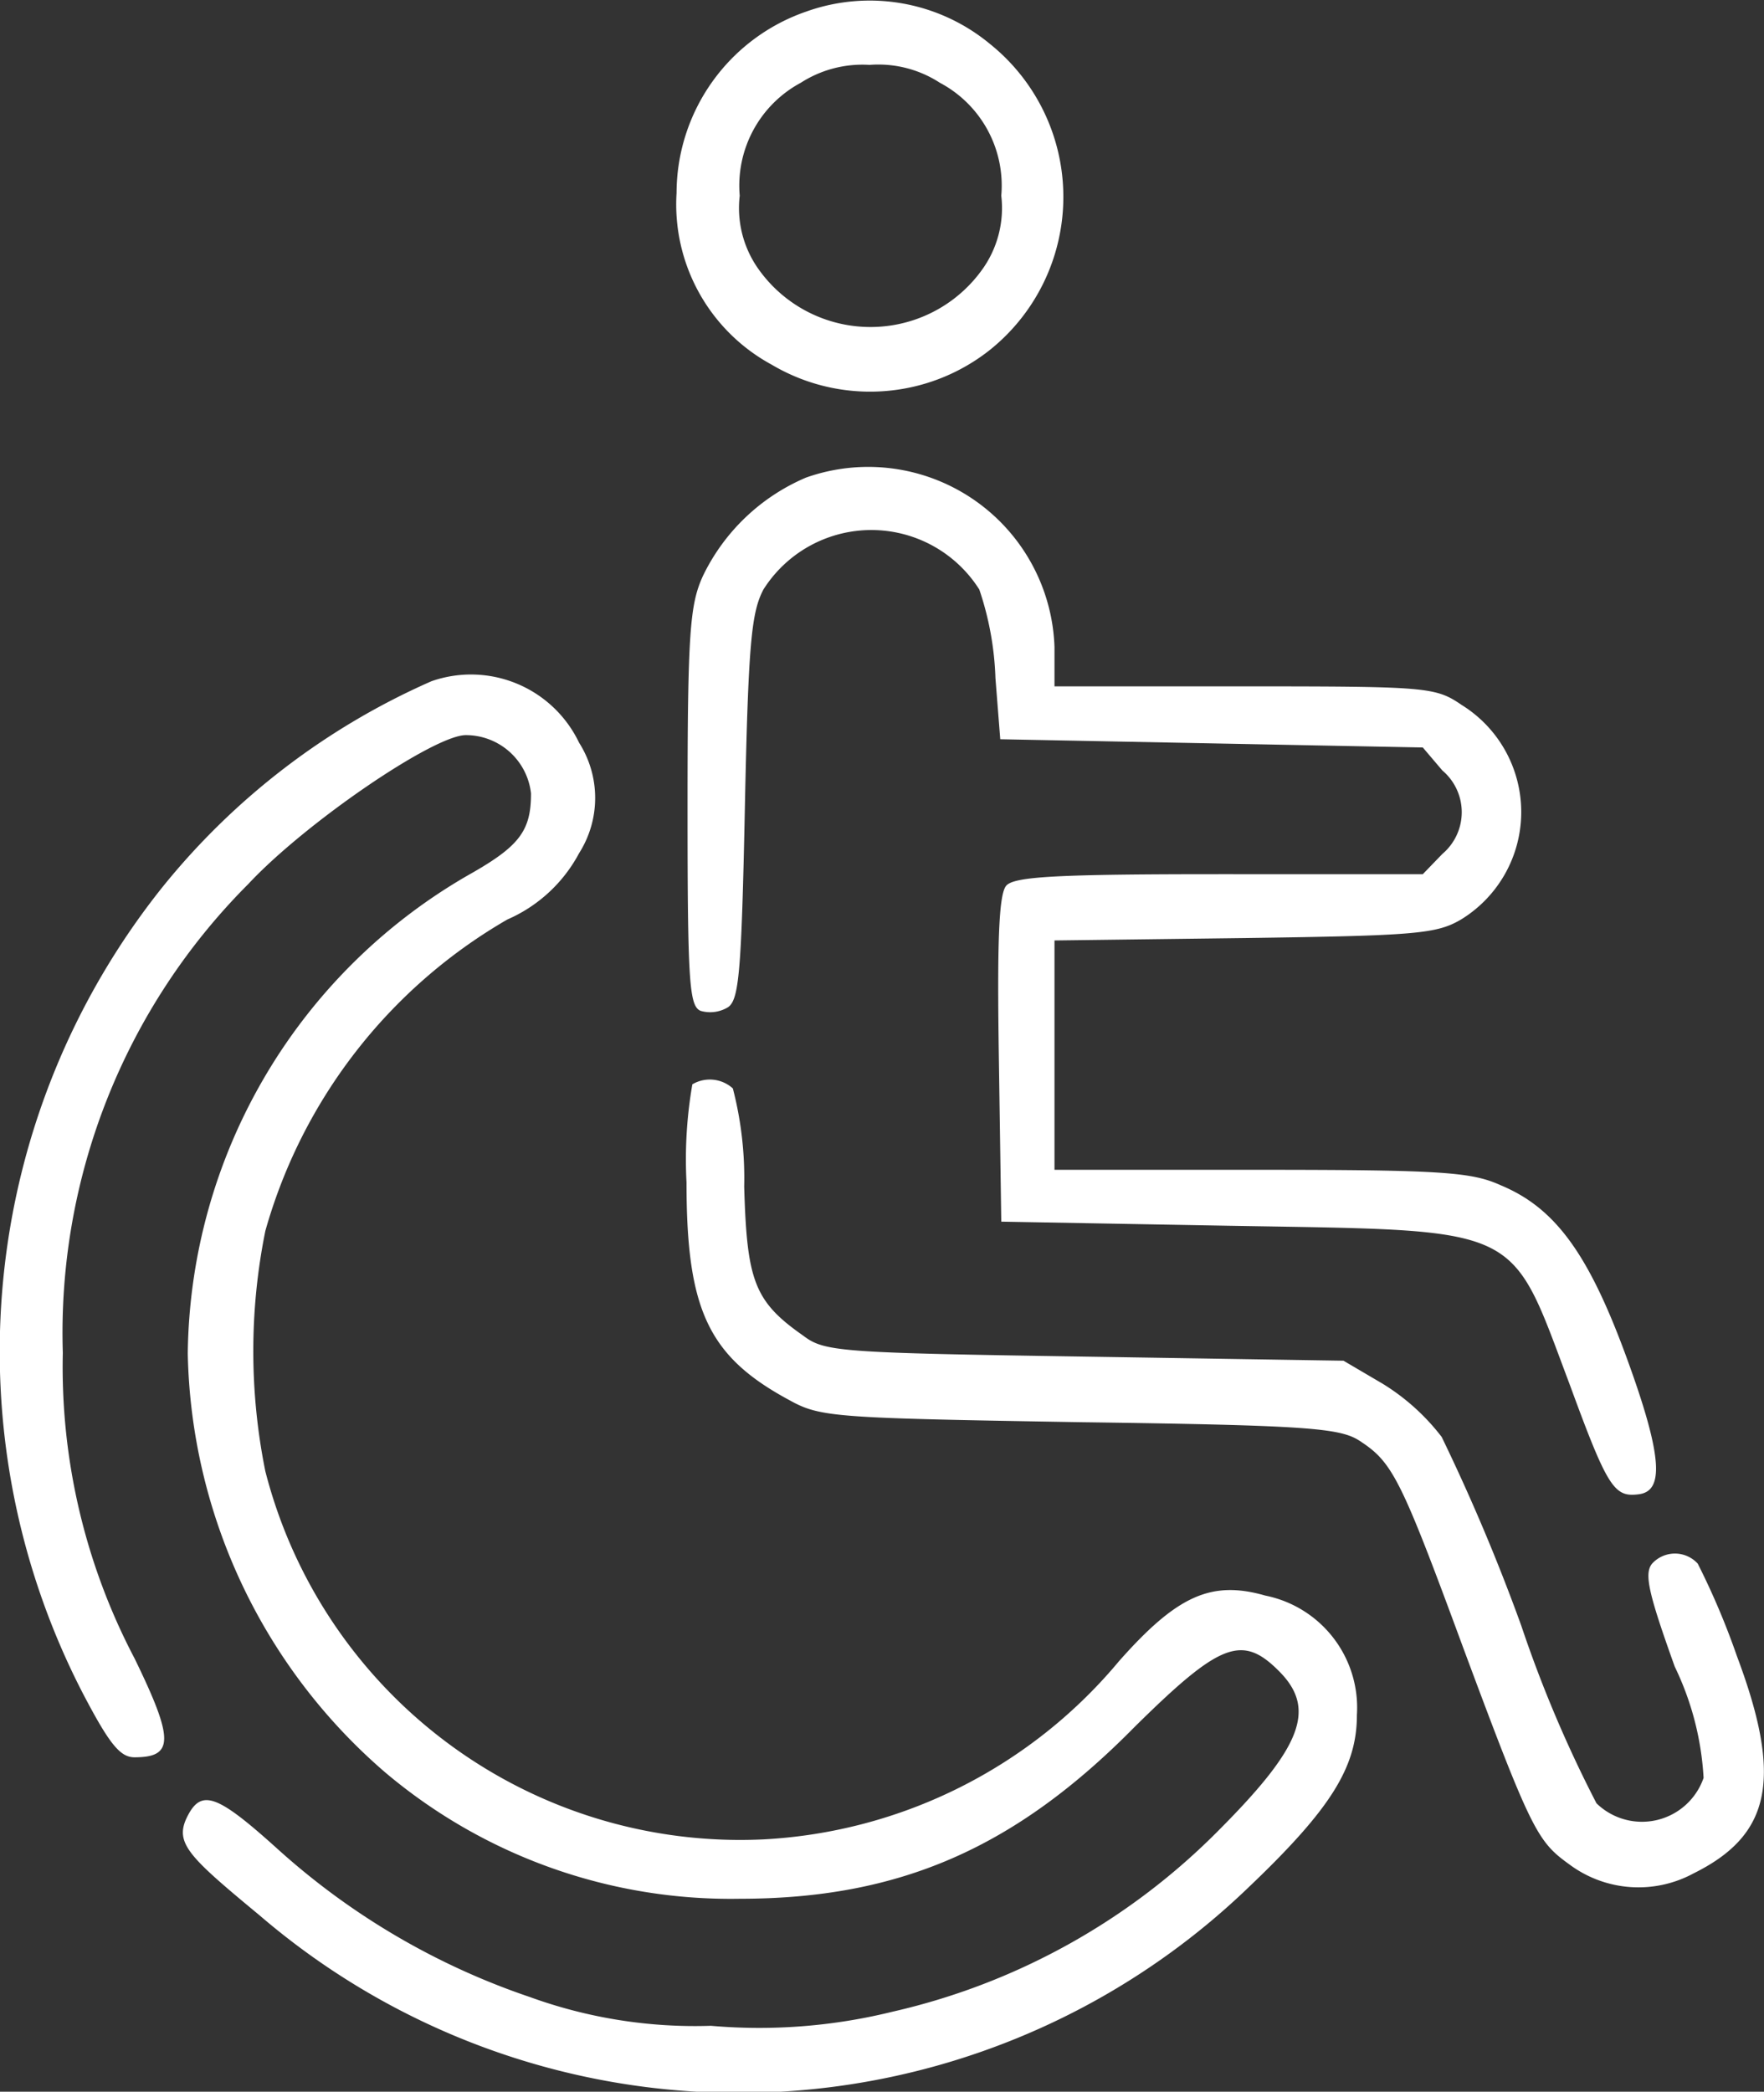
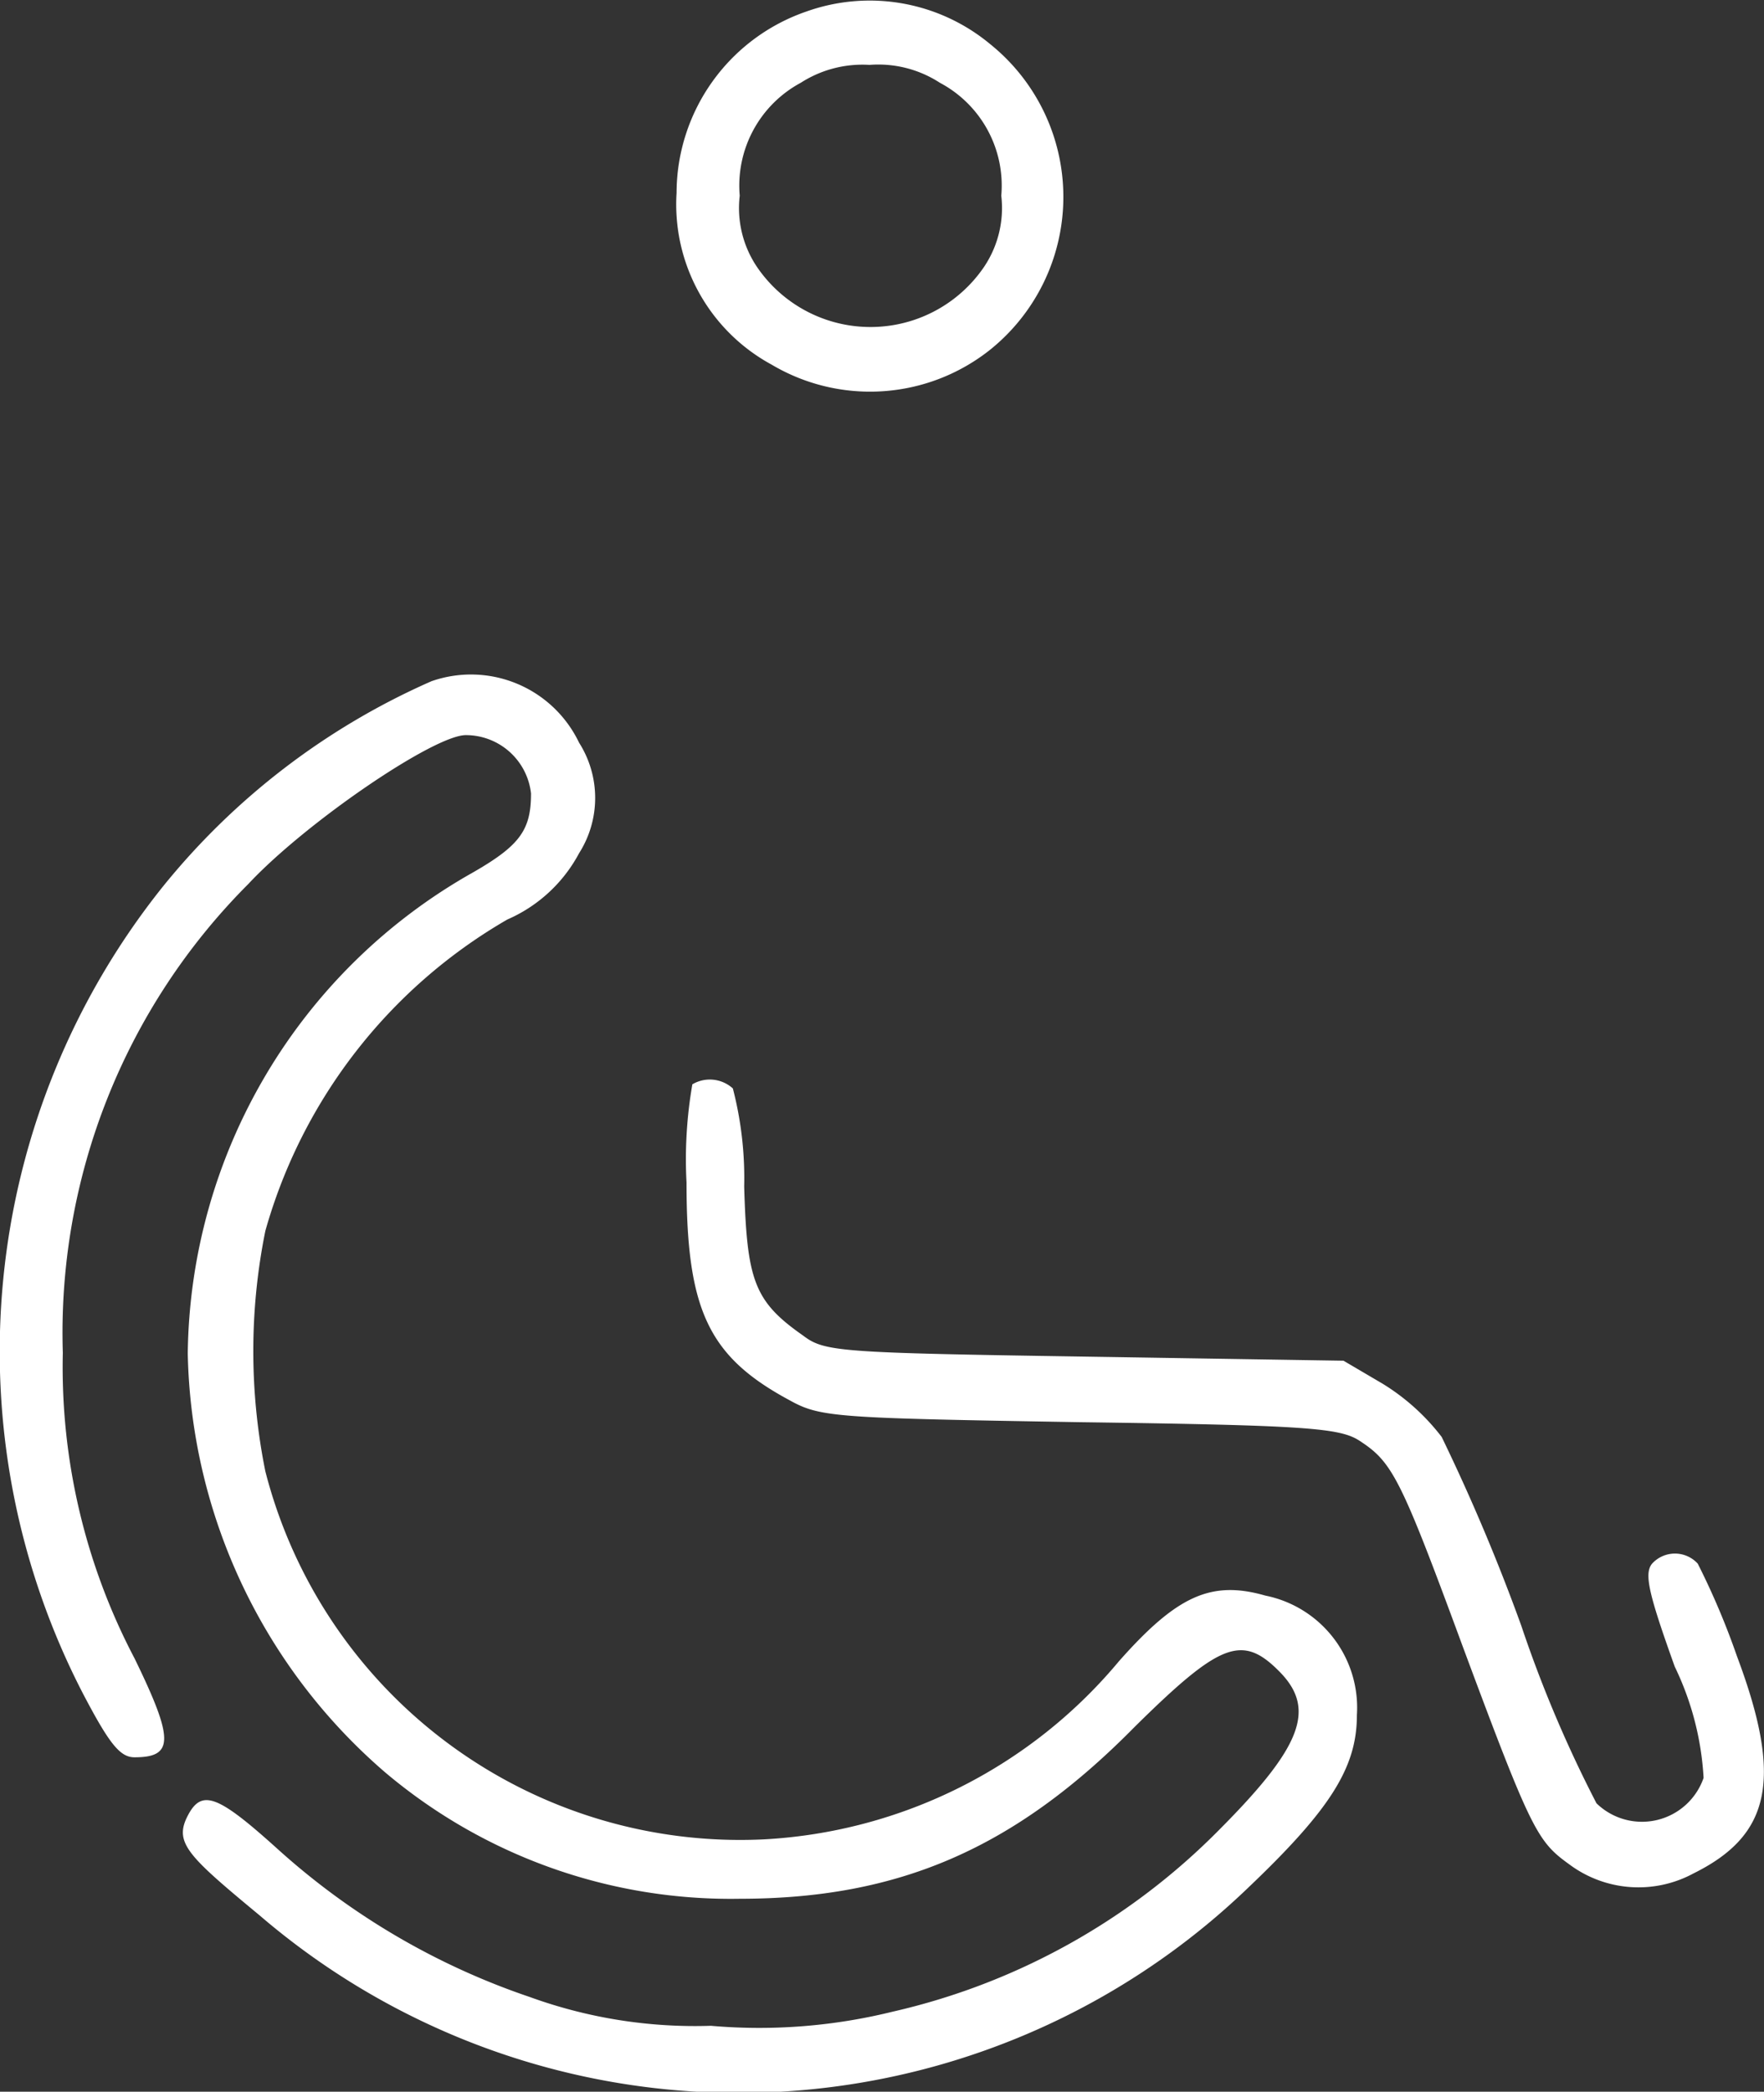
<svg xmlns="http://www.w3.org/2000/svg" viewBox="0 0 51.39 60.92">
  <rect x="0" y="0" width="51.39" height="60.92" fill="#333333" stroke="none" />
  <defs>
    <style>.cls-1{fill:#fff;}</style>
  </defs>
  <title>disabili</title>
  <g id="Livello_2" data-name="Livello 2">
    <g id="Livello_1-2" data-name="Livello 1">
      <path class="cls-1" d="M23.48.34a5.6,5.6,0,0,0-3.77,5.28,5.31,5.31,0,0,0,2.77,5,5.62,5.62,0,0,0,6.36-.43,5.71,5.71,0,0,0,0-8.91A5.49,5.49,0,0,0,23.48.34Zm3.9,2.07A3.39,3.39,0,0,1,29.17,5.7a3.07,3.07,0,0,1-.5,2.07,4,4,0,0,1-6.62,0,3.07,3.07,0,0,1-.5-2.07,3.4,3.4,0,0,1,1.78-3.29,3.32,3.32,0,0,1,2-.52A3.29,3.29,0,0,1,27.38,2.41Z" />
-       <path class="cls-1" d="M23.48,13.91a5.89,5.89,0,0,0-3,2.86c-.38.83-.45,1.62-.45,6.74s.05,5.79.38,5.93a1,1,0,0,0,.79-.1c.33-.21.4-1,.5-5.81s.19-5.69.54-6.36a3.72,3.72,0,0,1,6.29,0A8.93,8.93,0,0,1,29,19.75l.14,1.78,6.14.12,6.17.12.57.67a1.59,1.59,0,0,1,0,2.43l-.57.59H35.53c-4.77,0-6,.07-6.22.34s-.26,1.76-.21,5.05l.07,4.73,6.67.12c8.62.15,8.12-.07,9.9,4.65,1.1,3,1.29,3.26,2,3.17s.74-1-.36-4-2.07-4.34-3.66-5c-.84-.38-1.67-.45-7-.45h-6V27.39l5.55-.07c5-.07,5.59-.12,6.31-.55a3.67,3.67,0,0,0,0-6.24c-.76-.52-1-.54-6.33-.54H30.72V18.84A5.43,5.43,0,0,0,23.48,13.91Z" />
      <path class="cls-1" d="M12.57,19.84a20.83,20.83,0,0,0-7.84,6A21.67,21.67,0,0,0,2.42,49.33c.77,1.47,1.08,1.85,1.5,1.85,1.15,0,1.15-.52,0-2.88a18.23,18.23,0,0,1-2.09-8.9,18.49,18.49,0,0,1,5.4-13.65c1.67-1.79,5.41-4.34,6.34-4.34a1.91,1.91,0,0,1,1.9,1.7c0,1.07-.33,1.52-1.71,2.31a16.29,16.29,0,0,0-8.29,14,16.53,16.53,0,0,0,5.74,12.19A15.59,15.59,0,0,0,21.55,55.3c4.62,0,8-1.45,11.5-5,2.5-2.47,3.14-2.71,4.22-1.62s.66,2.19-1.74,4.6A19.44,19.44,0,0,1,26,58.59a16.22,16.22,0,0,1-5.29.41,14.11,14.11,0,0,1-5.28-.84,21,21,0,0,1-7.31-4.28c-1.77-1.6-2.24-1.79-2.65-1s0,1.17,2.1,2.91A21.42,21.42,0,0,0,36.34,55c2.43-2.31,3.19-3.53,3.19-5.05a3.33,3.33,0,0,0-2.67-3.48c-1.57-.45-2.57,0-4.26,1.91a14.48,14.48,0,0,1-10.34,5.19A14.28,14.28,0,0,1,7.73,42.85a17.64,17.64,0,0,1,0-7,15.25,15.25,0,0,1,7.05-9.07,4.32,4.32,0,0,0,2.09-1.93,3,3,0,0,0,0-3.22A3.49,3.49,0,0,0,12.57,19.84Z" />
      <path class="cls-1" d="M20.17,31.58A12.81,12.81,0,0,0,20,34.44c0,3.72.64,5.07,3,6.34.9.5,1.33.52,8.45.64,6.67.09,7.6.17,8.17.55.95.62,1.19,1.09,3,6,2,5.38,2.17,5.66,3.1,6.33a3.37,3.37,0,0,0,3.62.26c2.26-1.12,2.6-2.76,1.26-6.33a22,22,0,0,0-1.14-2.69.9.9,0,0,0-1.33,0c-.24.29-.1.88.66,3a8.52,8.52,0,0,1,.84,3.24,1.9,1.9,0,0,1-3.12.74,36.58,36.58,0,0,1-2.19-5.17A57.24,57.24,0,0,0,42,41.85a6.35,6.35,0,0,0-1.72-1.55l-1.14-.67-7.55-.12c-7.14-.11-7.57-.14-8.19-.61-1.43-1-1.64-1.6-1.72-4.34a10.41,10.41,0,0,0-.33-2.86A1,1,0,0,0,20.17,31.58Z" />
    </g>
  </g>
</svg>